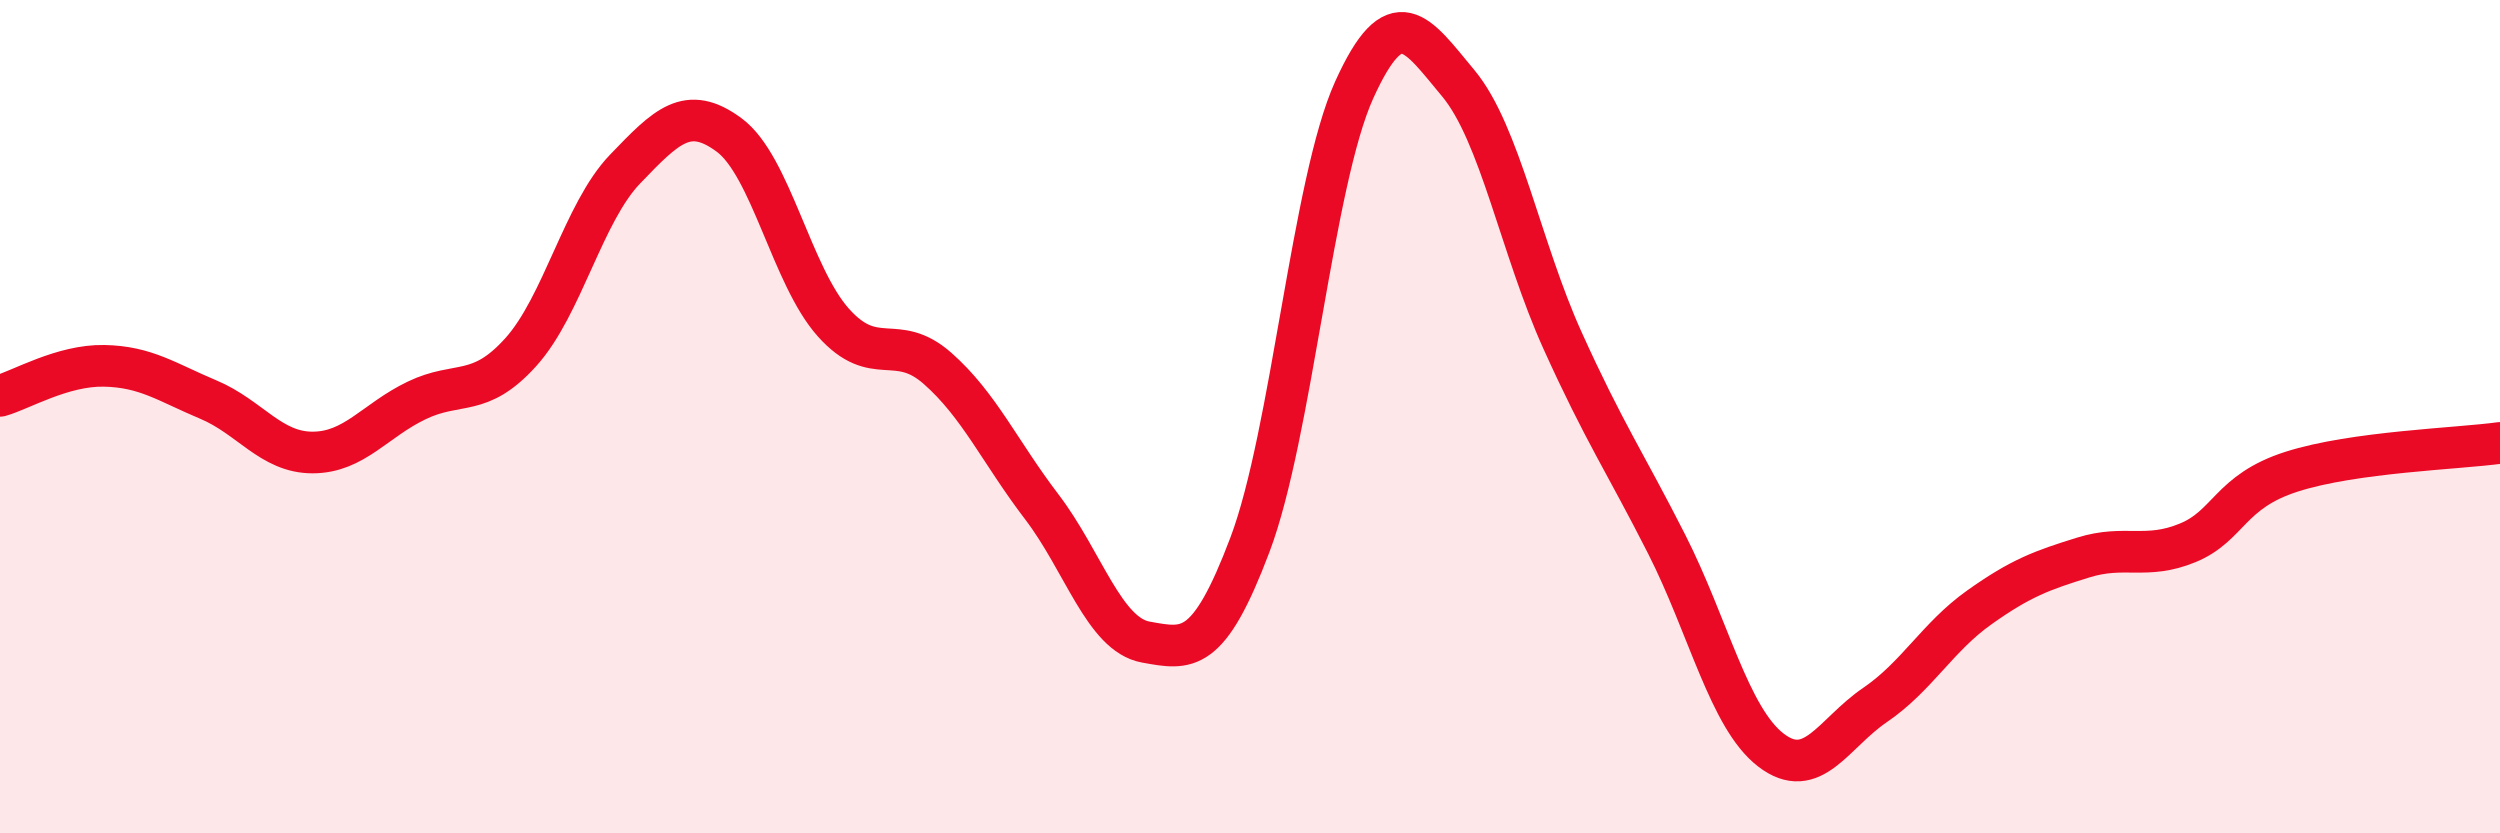
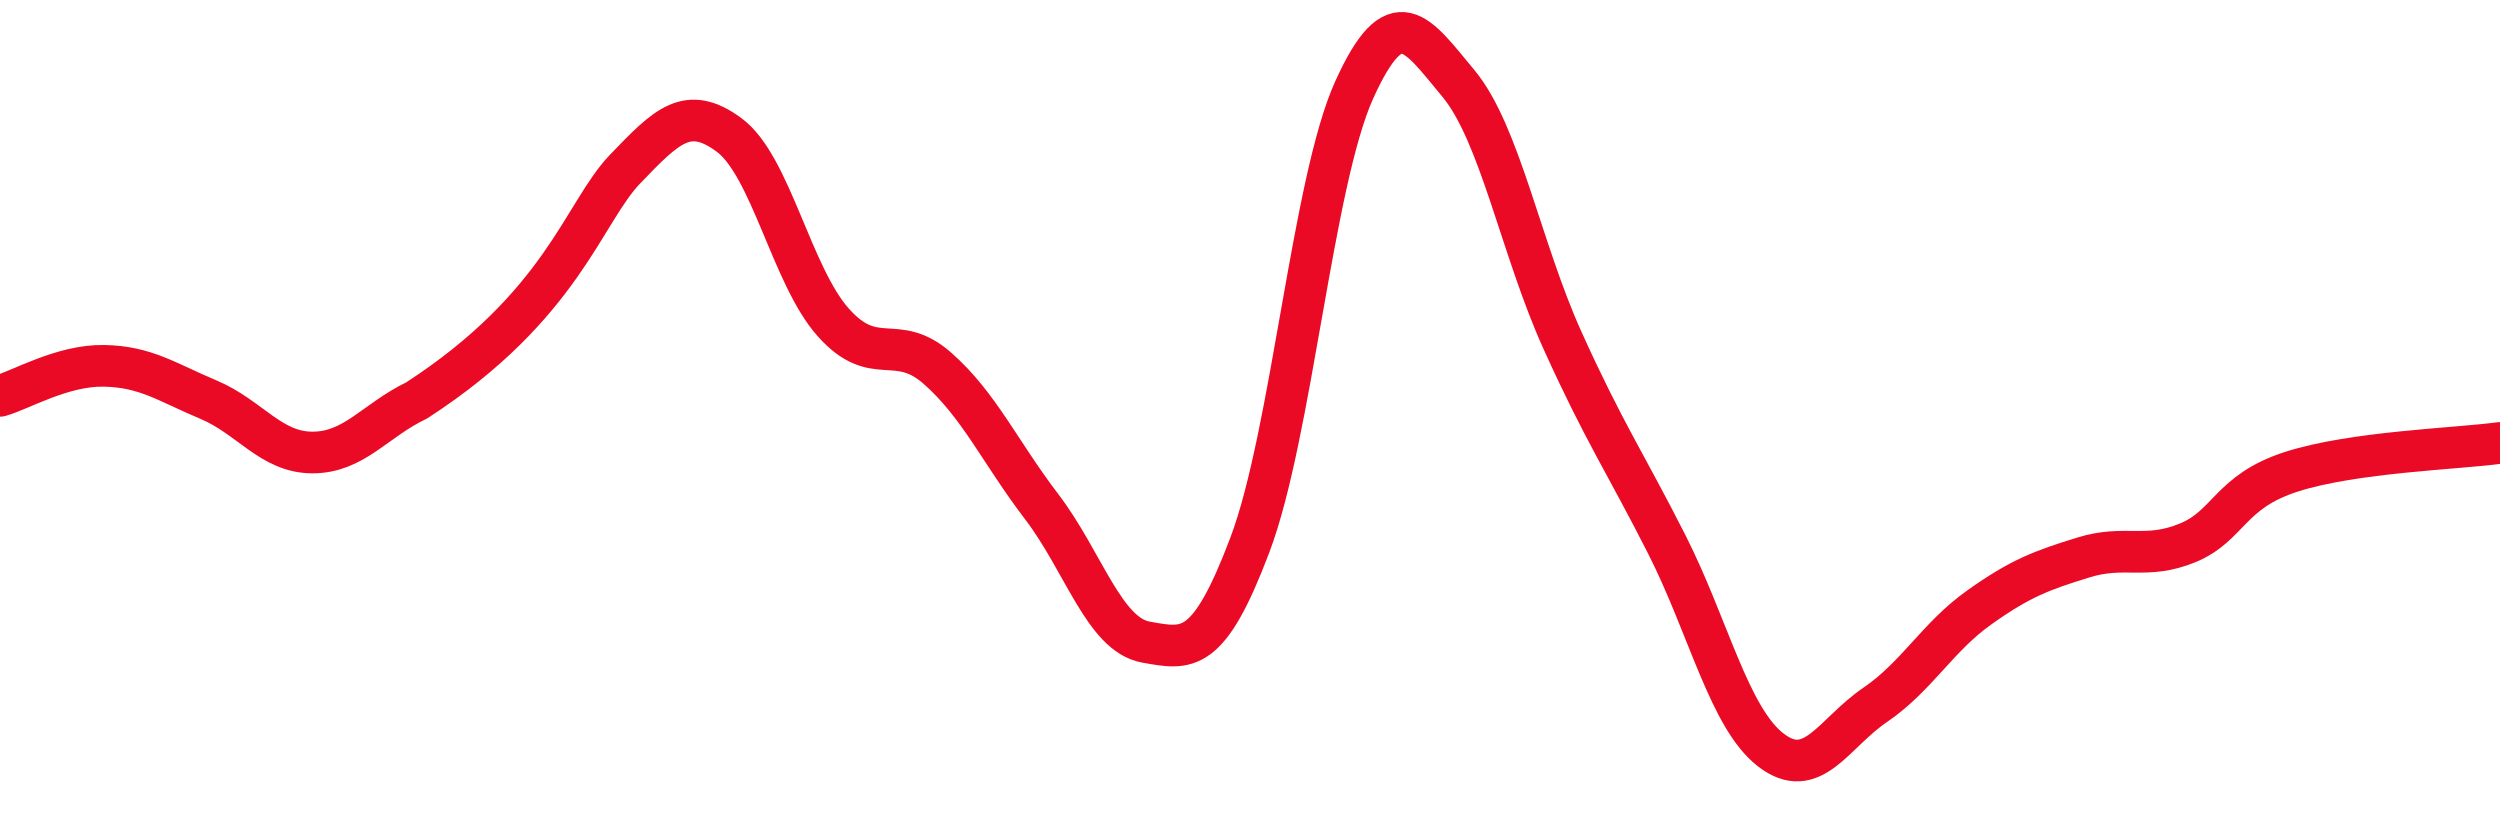
<svg xmlns="http://www.w3.org/2000/svg" width="60" height="20" viewBox="0 0 60 20">
-   <path d="M 0,9.5 C 0.5,9.36 1.5,8.76 2.5,8.78 C 3.5,8.8 4,9.17 5,9.59 C 6,10.01 6.5,10.86 7.5,10.86 C 8.5,10.86 9,10.09 10,9.61 C 11,9.13 11.5,9.56 12.5,8.45 C 13.5,7.34 14,5.1 15,4.06 C 16,3.02 16.5,2.5 17.5,3.24 C 18.5,3.98 19,6.62 20,7.74 C 21,8.86 21.5,7.96 22.5,8.84 C 23.5,9.72 24,10.85 25,12.16 C 26,13.47 26.5,15.23 27.5,15.41 C 28.5,15.59 29,15.72 30,13.07 C 31,10.42 31.5,4.37 32.5,2.16 C 33.5,-0.05 34,0.8 35,2 C 36,3.2 36.5,5.96 37.5,8.17 C 38.5,10.38 39,11.09 40,13.06 C 41,15.03 41.5,17.23 42.5,18 C 43.5,18.77 44,17.6 45,16.92 C 46,16.24 46.5,15.29 47.5,14.58 C 48.5,13.87 49,13.69 50,13.38 C 51,13.07 51.5,13.44 52.5,13.03 C 53.5,12.62 53.5,11.8 55,11.32 C 56.5,10.84 59,10.77 60,10.63L60 20L0 20Z" fill="#EB0A25" opacity="0.1" stroke-linecap="round" stroke-linejoin="round" />
-   <path d="M 0,9.5 C 0.5,9.36 1.5,8.76 2.5,8.78 C 3.5,8.8 4,9.17 5,9.59 C 6,10.01 6.5,10.86 7.5,10.86 C 8.5,10.86 9,10.09 10,9.61 C 11,9.13 11.5,9.56 12.5,8.45 C 13.5,7.34 14,5.1 15,4.06 C 16,3.02 16.5,2.5 17.5,3.24 C 18.5,3.98 19,6.62 20,7.74 C 21,8.86 21.5,7.96 22.5,8.84 C 23.5,9.72 24,10.85 25,12.16 C 26,13.47 26.5,15.23 27.5,15.41 C 28.5,15.59 29,15.72 30,13.07 C 31,10.42 31.5,4.37 32.5,2.16 C 33.5,-0.05 34,0.8 35,2 C 36,3.2 36.5,5.96 37.5,8.17 C 38.5,10.38 39,11.09 40,13.06 C 41,15.03 41.5,17.23 42.5,18 C 43.5,18.77 44,17.6 45,16.92 C 46,16.24 46.5,15.29 47.5,14.58 C 48.5,13.87 49,13.69 50,13.38 C 51,13.07 51.5,13.44 52.5,13.03 C 53.5,12.62 53.5,11.8 55,11.32 C 56.5,10.84 59,10.77 60,10.63" stroke="#EB0A25" stroke-width="1" fill="none" stroke-linecap="round" stroke-linejoin="round" />
+   <path d="M 0,9.5 C 0.5,9.36 1.5,8.76 2.5,8.78 C 3.5,8.8 4,9.17 5,9.59 C 6,10.01 6.5,10.86 7.5,10.86 C 8.5,10.86 9,10.09 10,9.61 C 13.5,7.34 14,5.1 15,4.06 C 16,3.02 16.5,2.5 17.5,3.24 C 18.5,3.98 19,6.62 20,7.74 C 21,8.86 21.5,7.96 22.5,8.84 C 23.5,9.72 24,10.85 25,12.16 C 26,13.47 26.5,15.23 27.5,15.41 C 28.5,15.59 29,15.72 30,13.07 C 31,10.42 31.5,4.37 32.5,2.16 C 33.5,-0.05 34,0.8 35,2 C 36,3.2 36.5,5.96 37.5,8.17 C 38.5,10.38 39,11.09 40,13.06 C 41,15.03 41.5,17.23 42.5,18 C 43.5,18.77 44,17.6 45,16.92 C 46,16.24 46.5,15.29 47.5,14.58 C 48.5,13.87 49,13.69 50,13.38 C 51,13.07 51.5,13.44 52.5,13.03 C 53.5,12.62 53.5,11.8 55,11.32 C 56.5,10.84 59,10.77 60,10.63" stroke="#EB0A25" stroke-width="1" fill="none" stroke-linecap="round" stroke-linejoin="round" />
</svg>